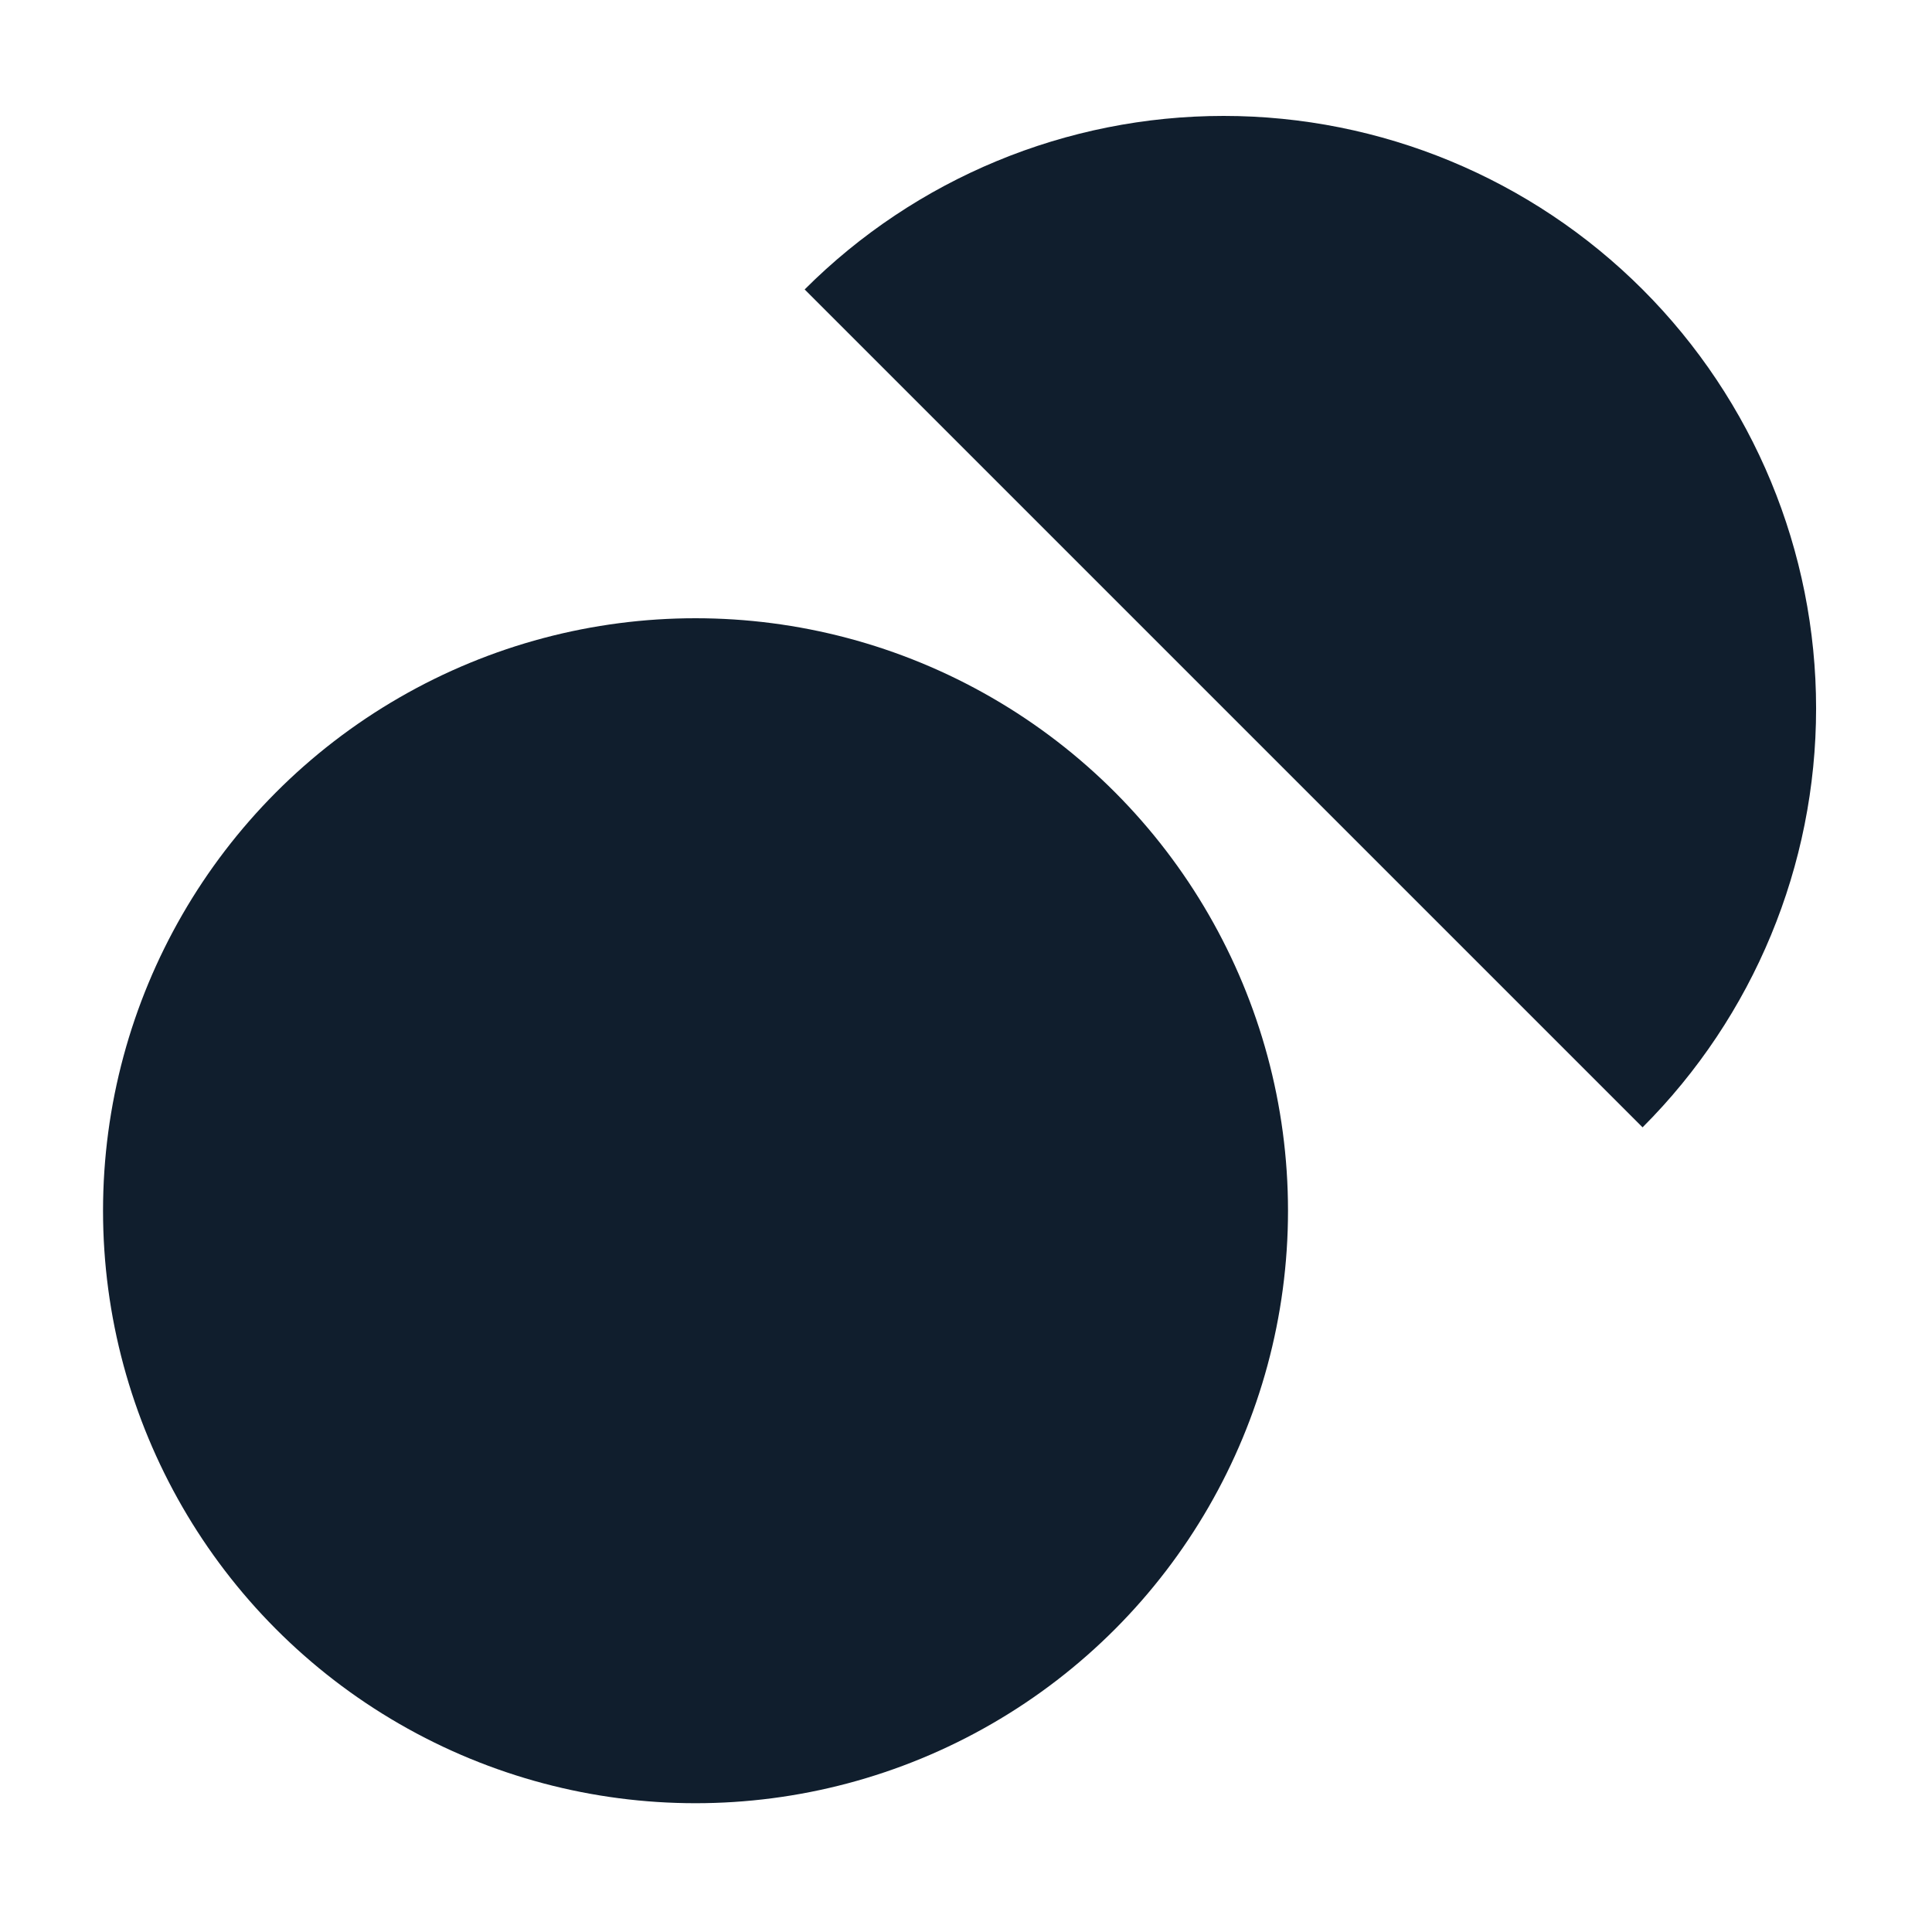
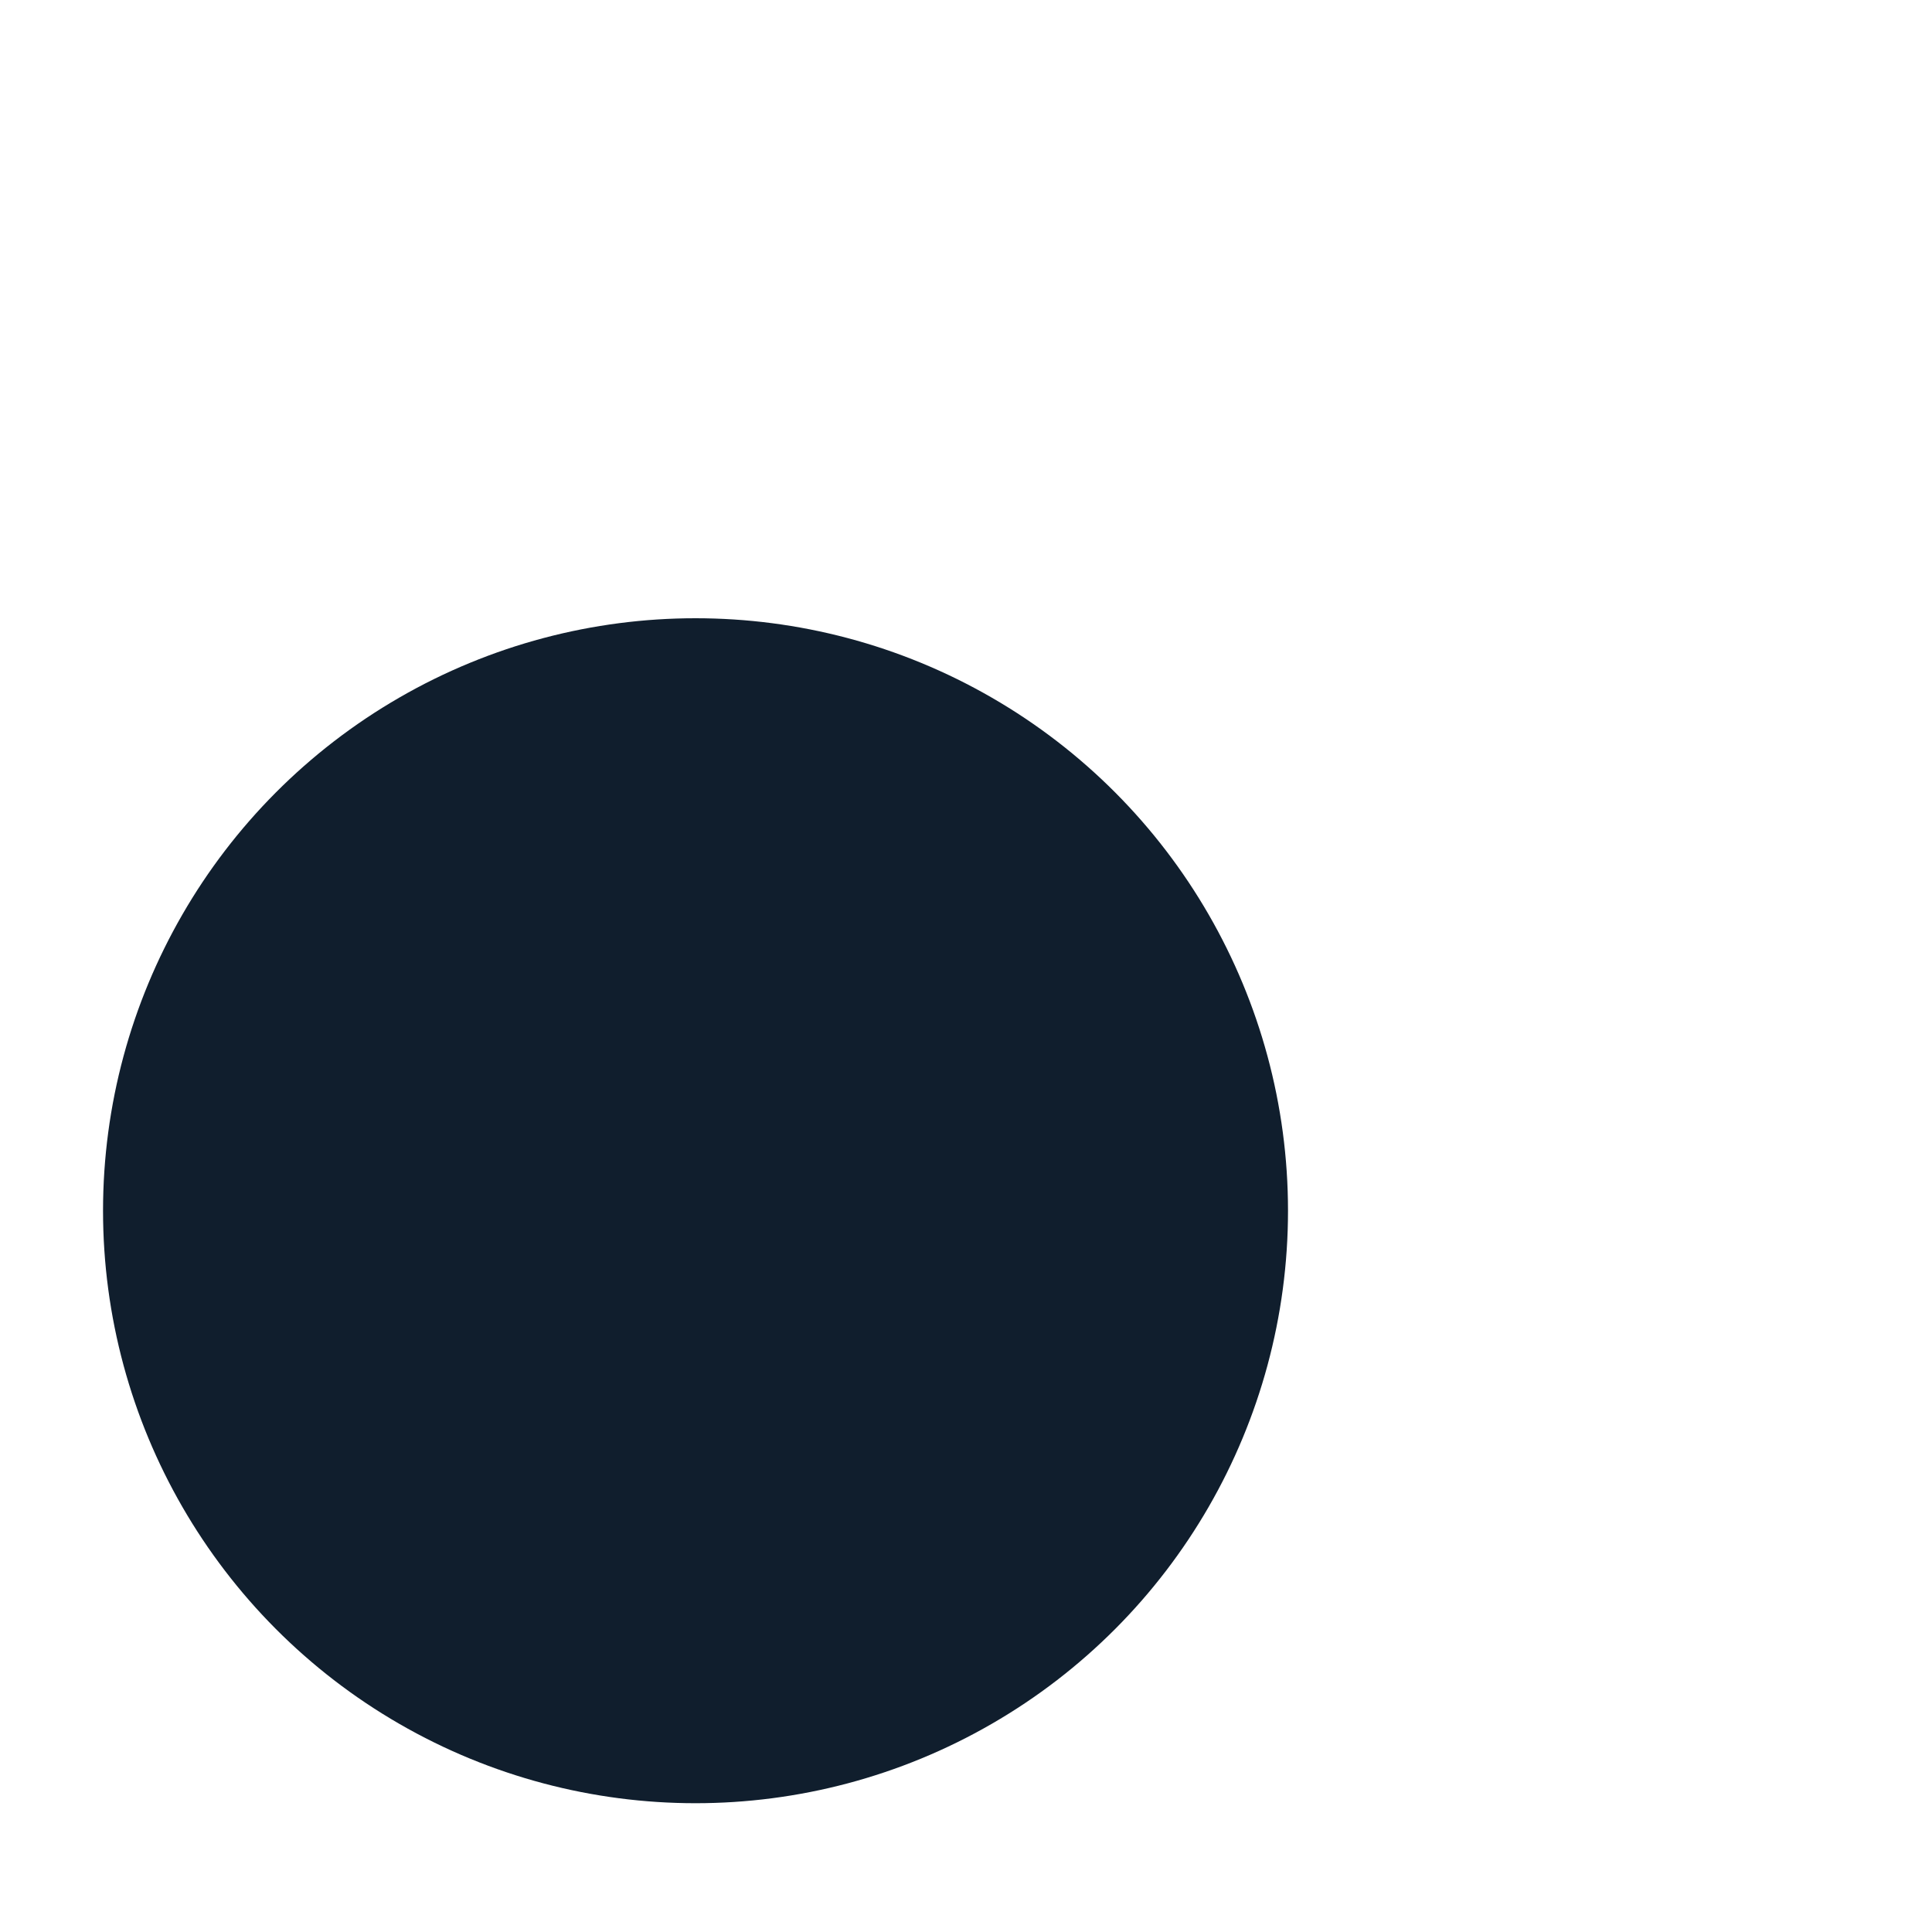
<svg xmlns="http://www.w3.org/2000/svg" width="100" height="100" viewBox="0 0 100 100" fill="none">
  <circle cx="36" cy="62.667" r="30.667" fill="#101E2D" />
-   <path d="M85.019 58.351C90.77 52.6 94.001 44.8 94.001 36.667C94.001 28.533 90.77 20.733 85.019 14.982C79.267 9.231 71.467 6 63.334 6C55.201 6 47.4 9.231 41.649 14.982L63.334 36.667L85.019 58.351Z" fill="#101E2D" />
</svg>